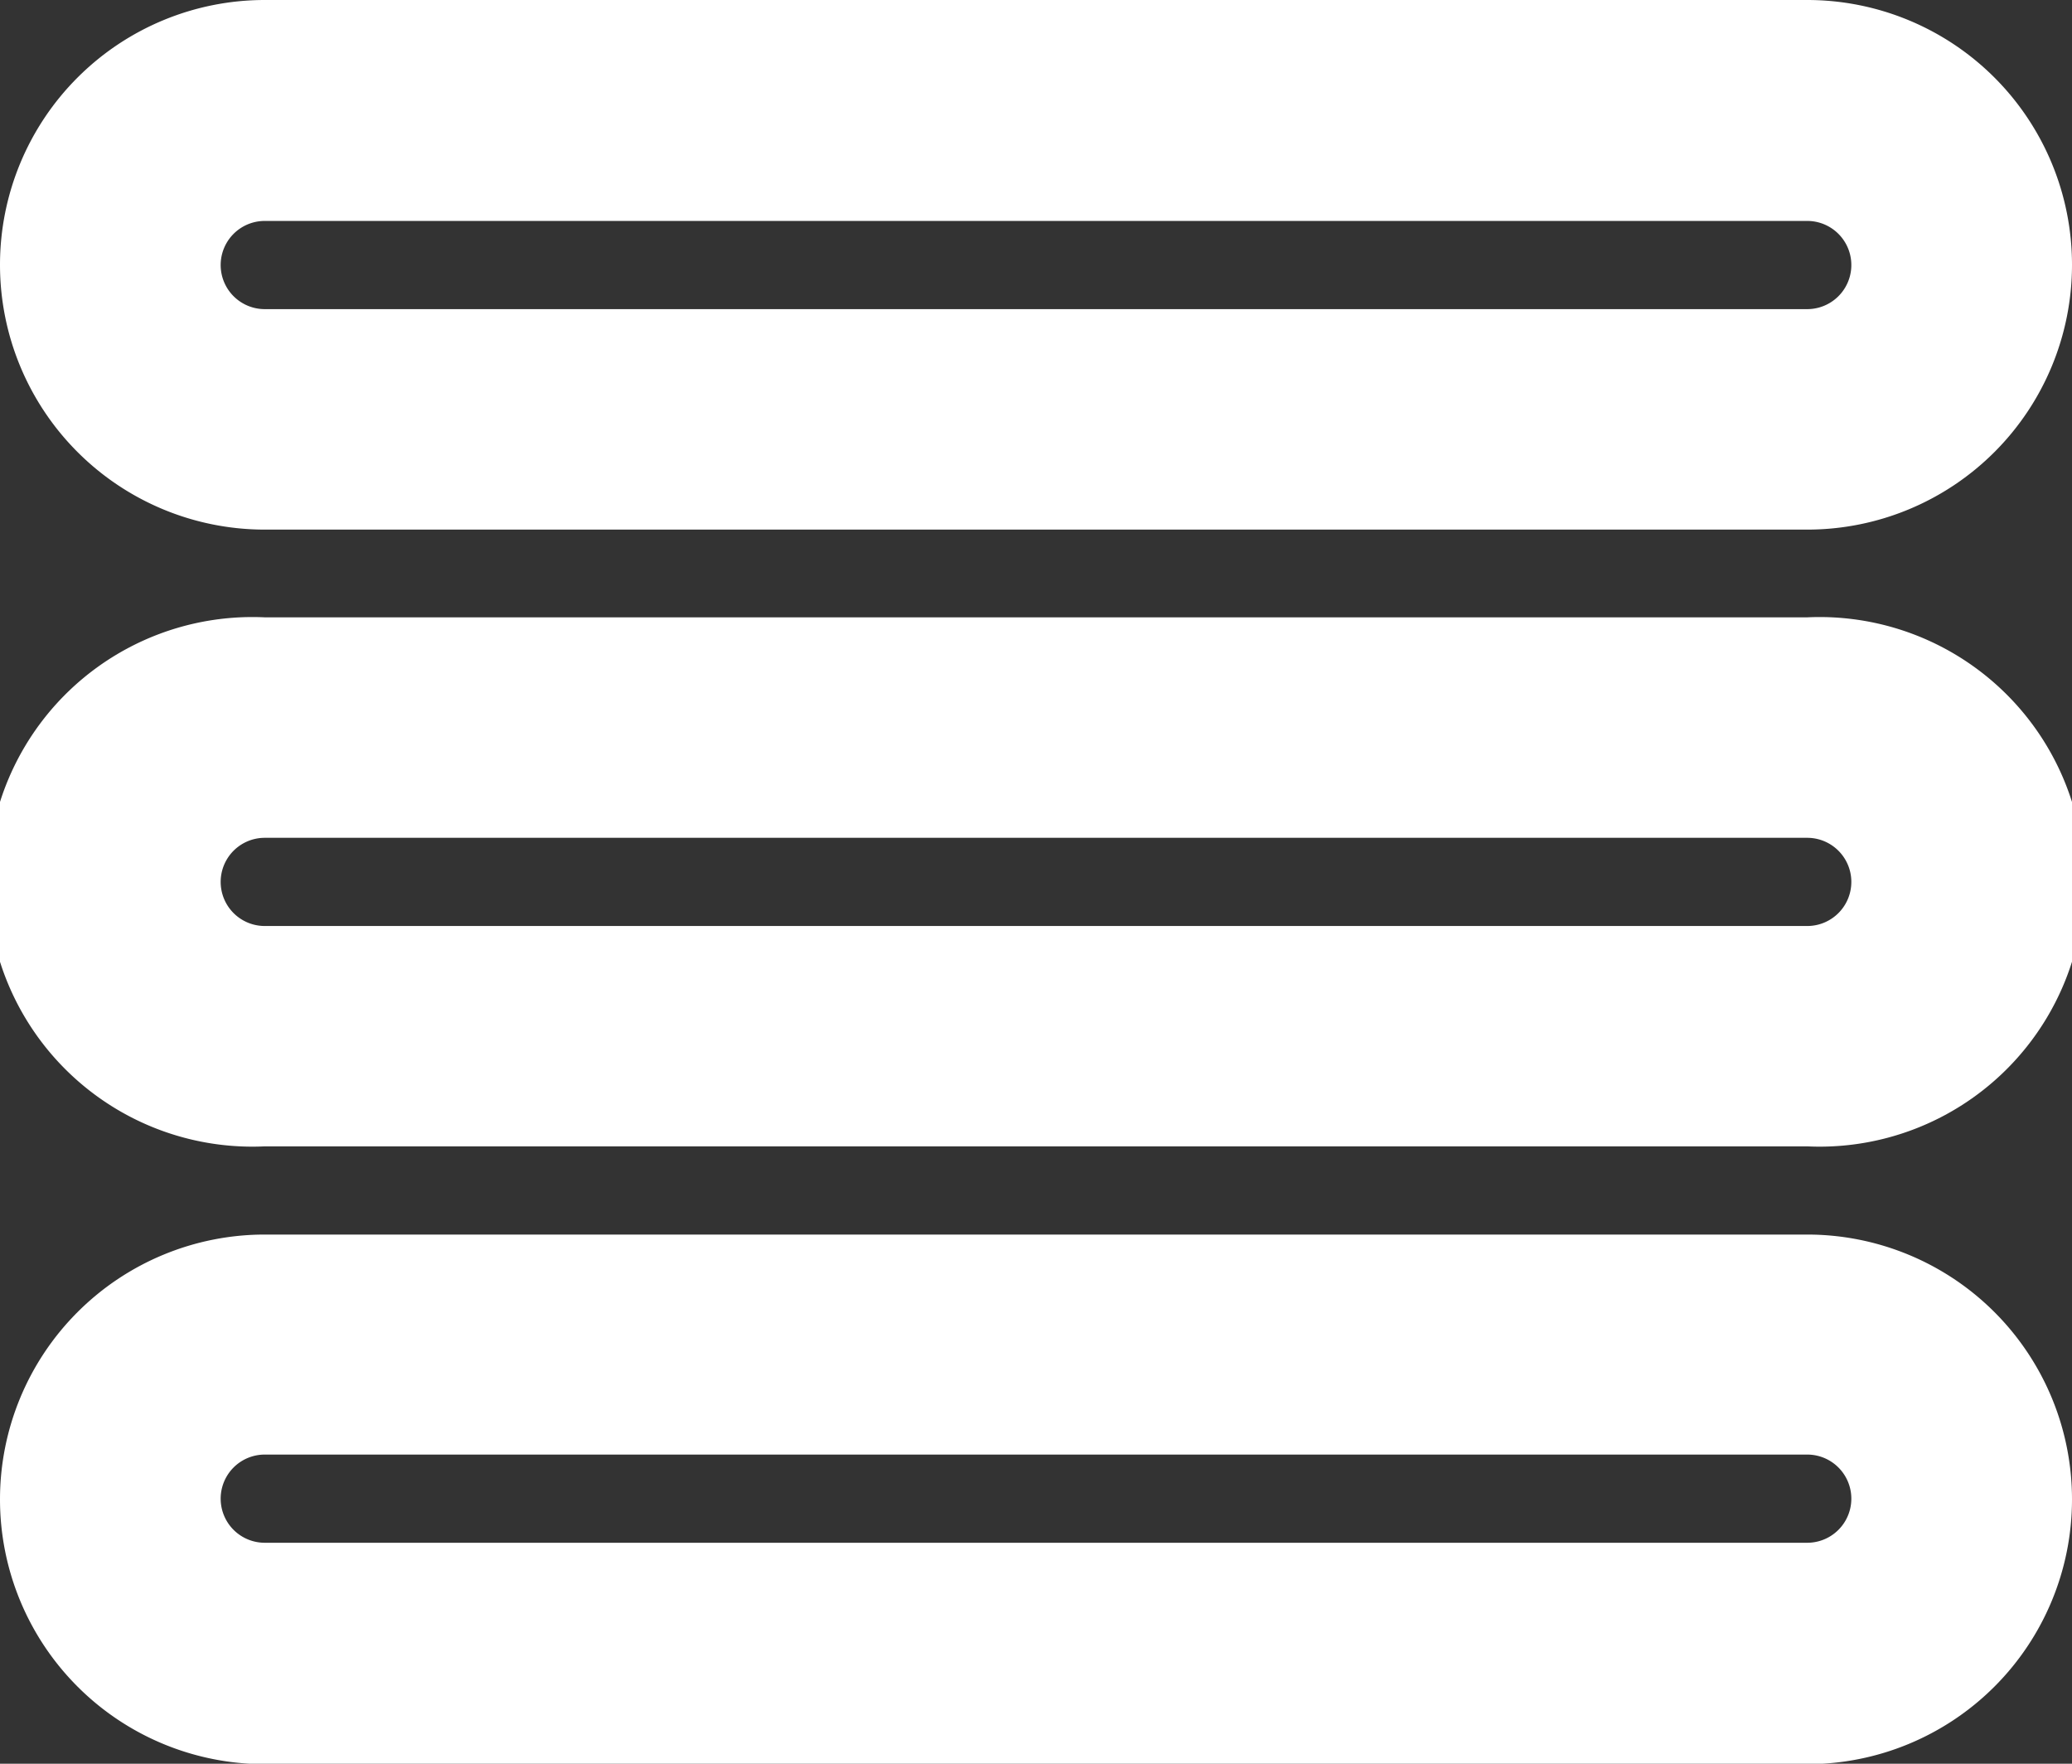
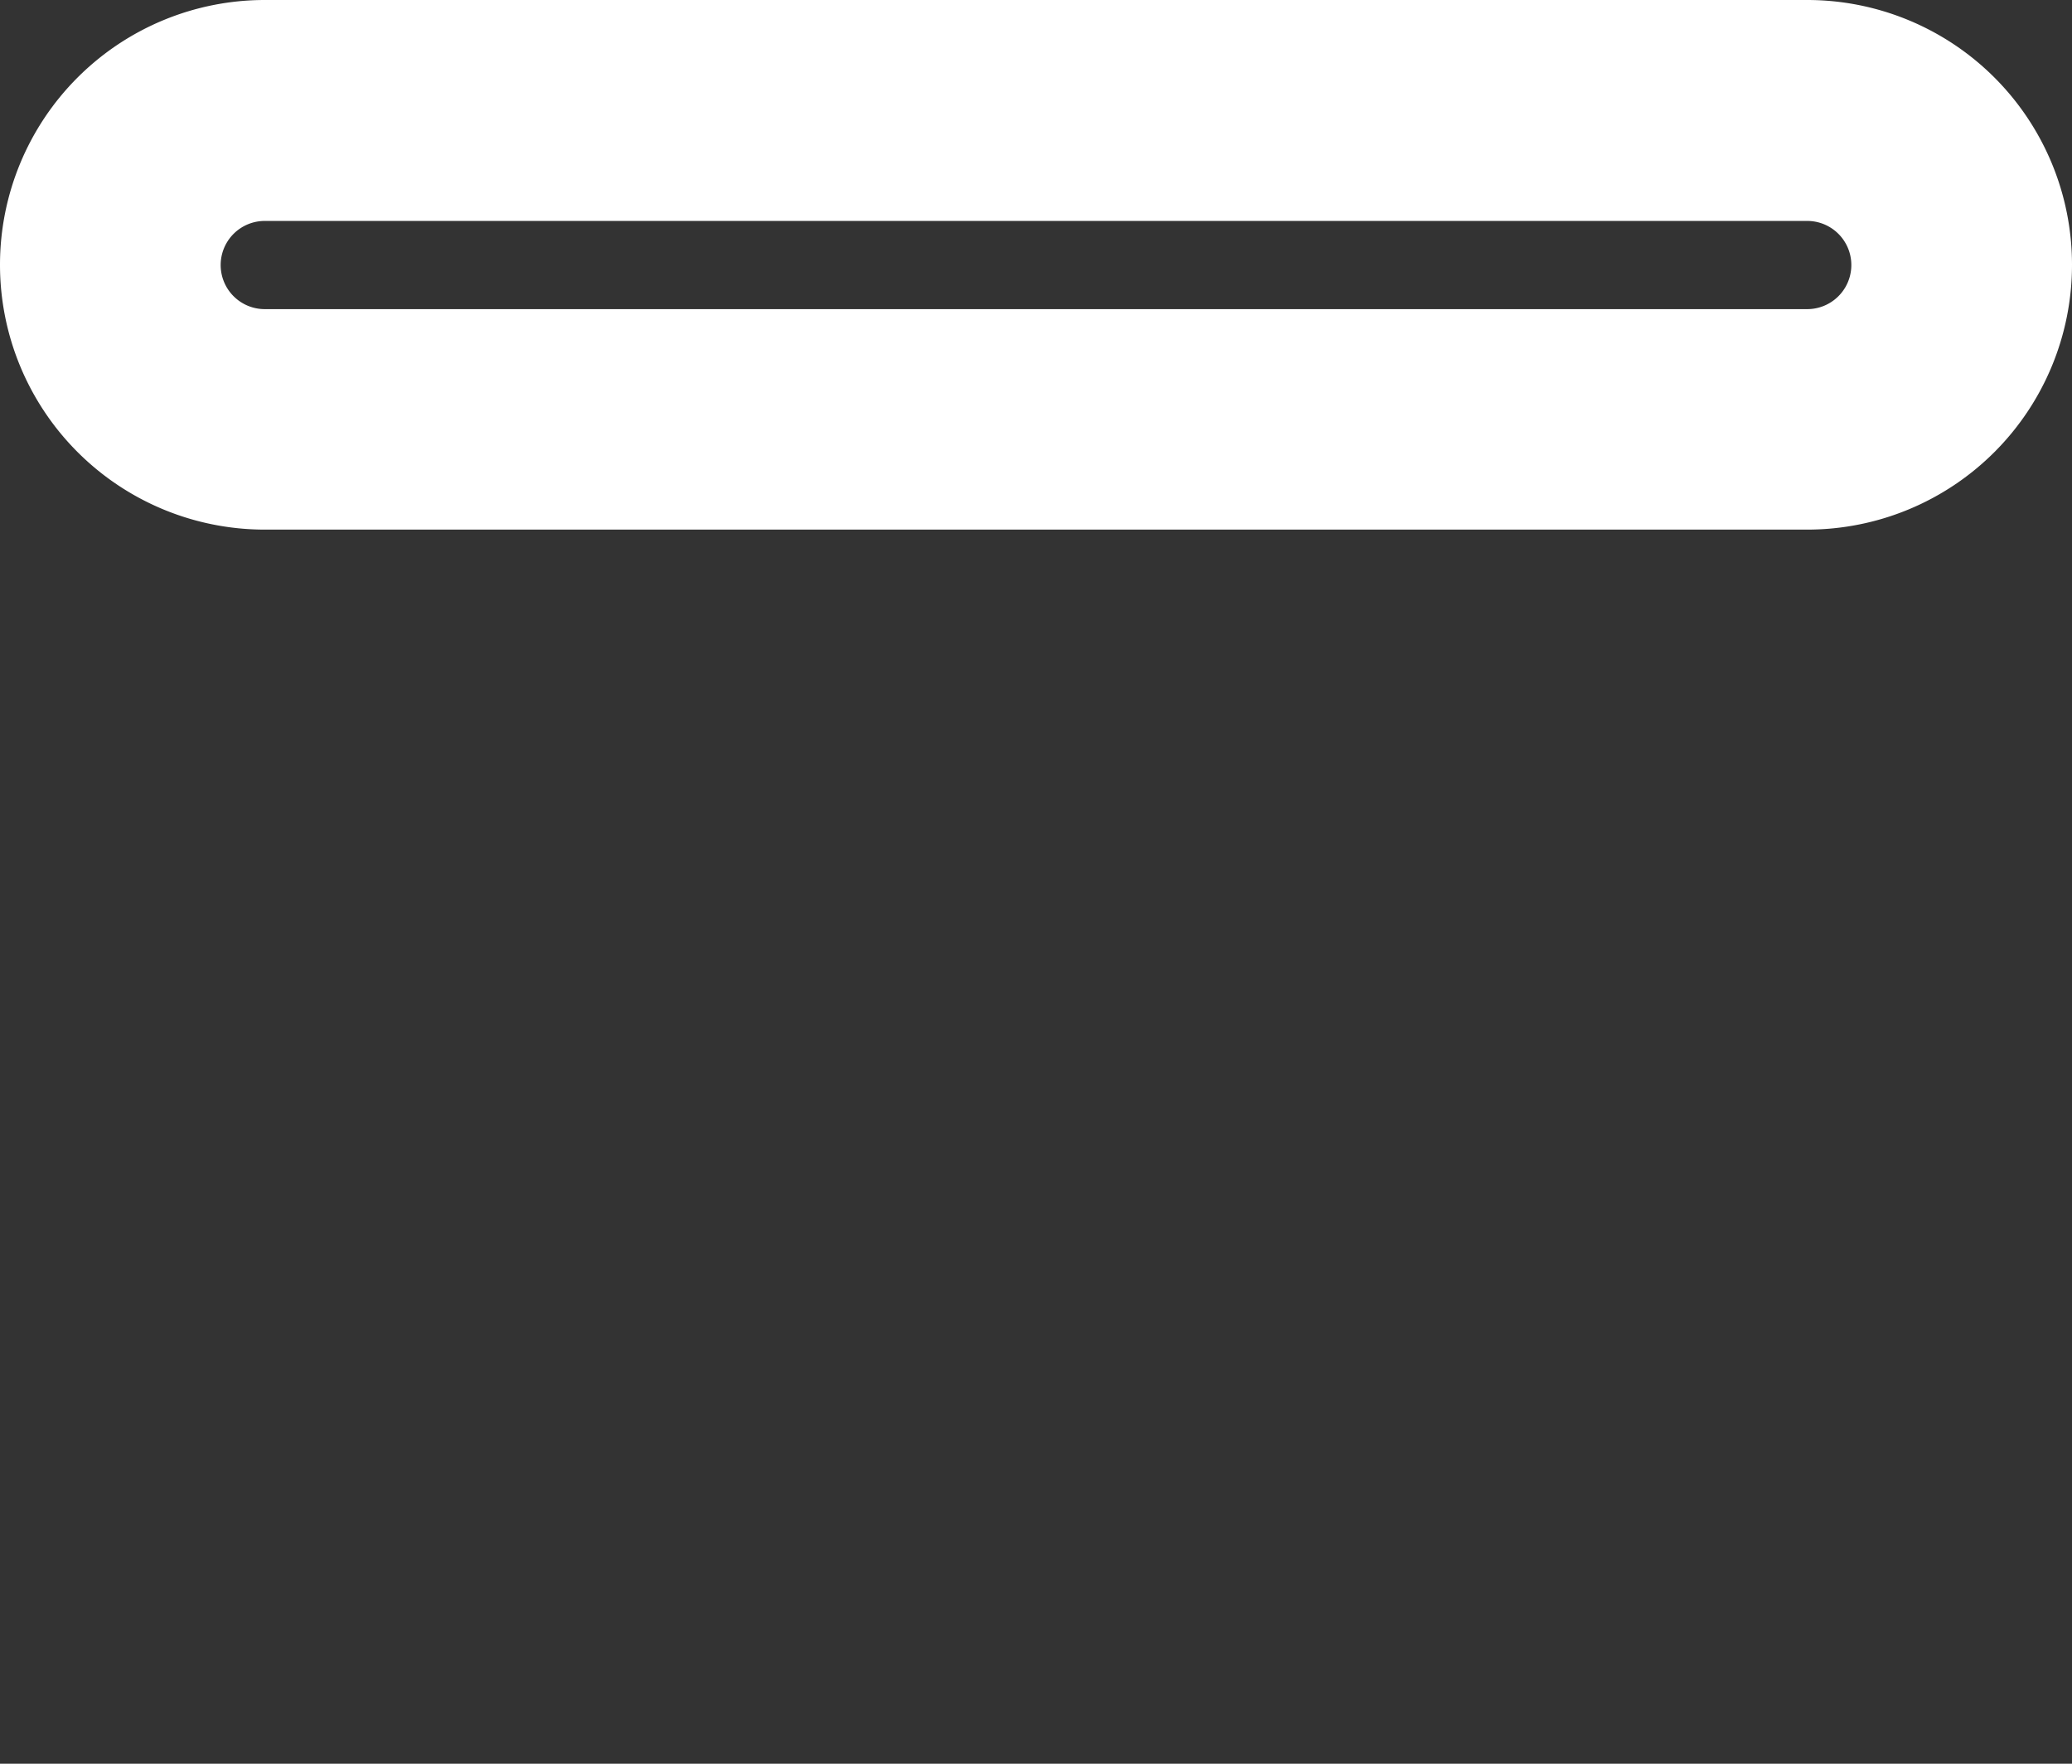
<svg xmlns="http://www.w3.org/2000/svg" xmlns:xlink="http://www.w3.org/1999/xlink" viewBox="0 0 180 153.19">
  <rect x="0" y="0" width="180" height="153.19" fill="#333333" stroke="none" />
  <defs>
    <style>.cls-1{fill:#fff;}.cls-2{fill:#fff;}.cls-3{fill:#fff;}</style>
    <linearGradient id="未命名的渐变_12" x1="40.24" y1="179.97" x2="139.76" y2="80.45" gradientUnits="userSpaceOnUse">
      <stop offset="0" stop-color="#ad9c7a" />
      <stop offset="1" stop-color="#a98c51" />
    </linearGradient>
    <linearGradient id="未命名的渐变_12-2" x1="40.24" y1="126.35" x2="139.76" y2="26.84" xlink:href="#未命名的渐变_12" />
    <linearGradient id="未命名的渐变_12-3" x1="40.24" y1="72.74" x2="139.76" y2="-26.78" xlink:href="#未命名的渐变_12" />
  </defs>
  <g id="图层_2" data-name="图层 2">
    <g id="Layer_1" data-name="Layer 1">
-       <path class="cls-1" d="M157,107.23H23a23,23,0,0,0,0,46H157a23,23,0,0,0,0-46ZM157,134H23a3.83,3.83,0,0,1,0-7.66H157a3.83,3.83,0,0,1,0,7.66Z" />
-       <path class="cls-2" d="M157,53.62H23a23,23,0,1,0,0,45.95H157a23,23,0,1,0,0-45.95Zm0,26.81H23a3.83,3.83,0,1,1,0-7.66H157a3.83,3.83,0,1,1,0,7.66Z" />
-       <path class="cls-3" d="M23,46H157a23,23,0,0,0,0-46H23a23,23,0,0,0,0,46Zm0-26.81H157a3.83,3.83,0,0,1,0,7.66H23a3.83,3.83,0,0,1,0-7.66Z" />
+       <path class="cls-3" d="M23,46H157a23,23,0,0,0,0-46H23a23,23,0,0,0,0,46m0-26.81H157a3.83,3.83,0,0,1,0,7.66H23a3.83,3.83,0,0,1,0-7.66Z" />
    </g>
  </g>
</svg>